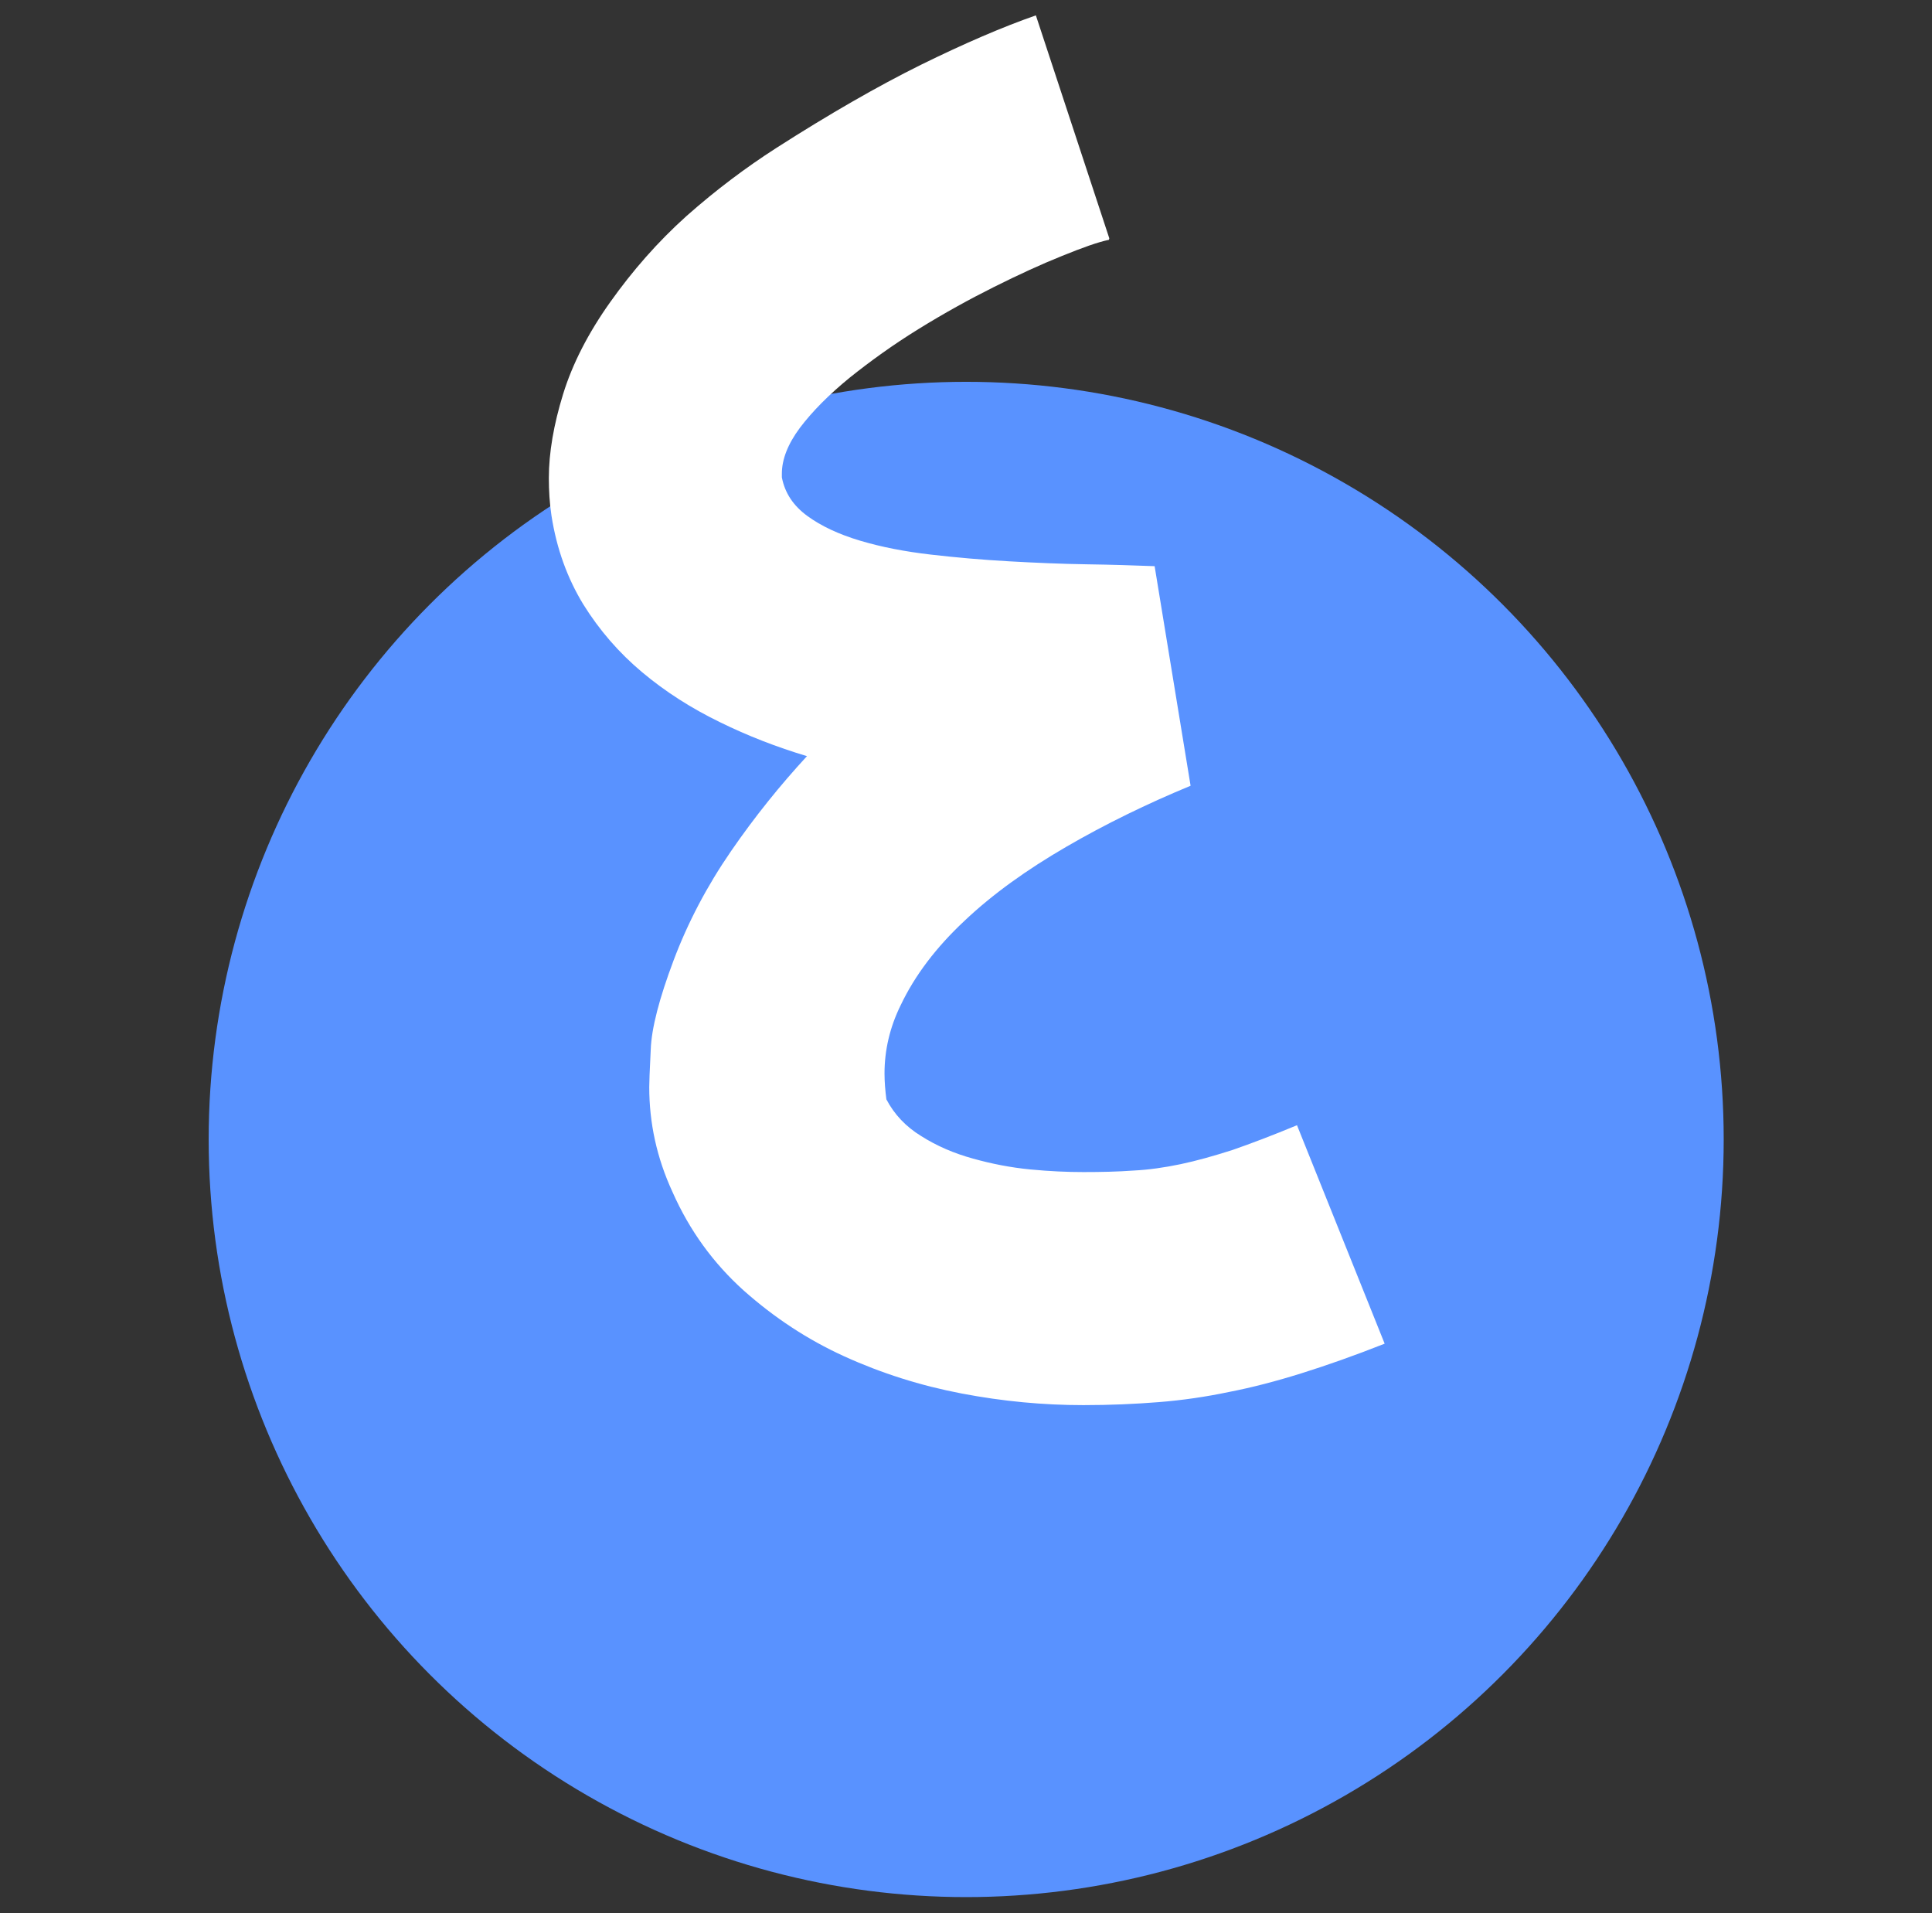
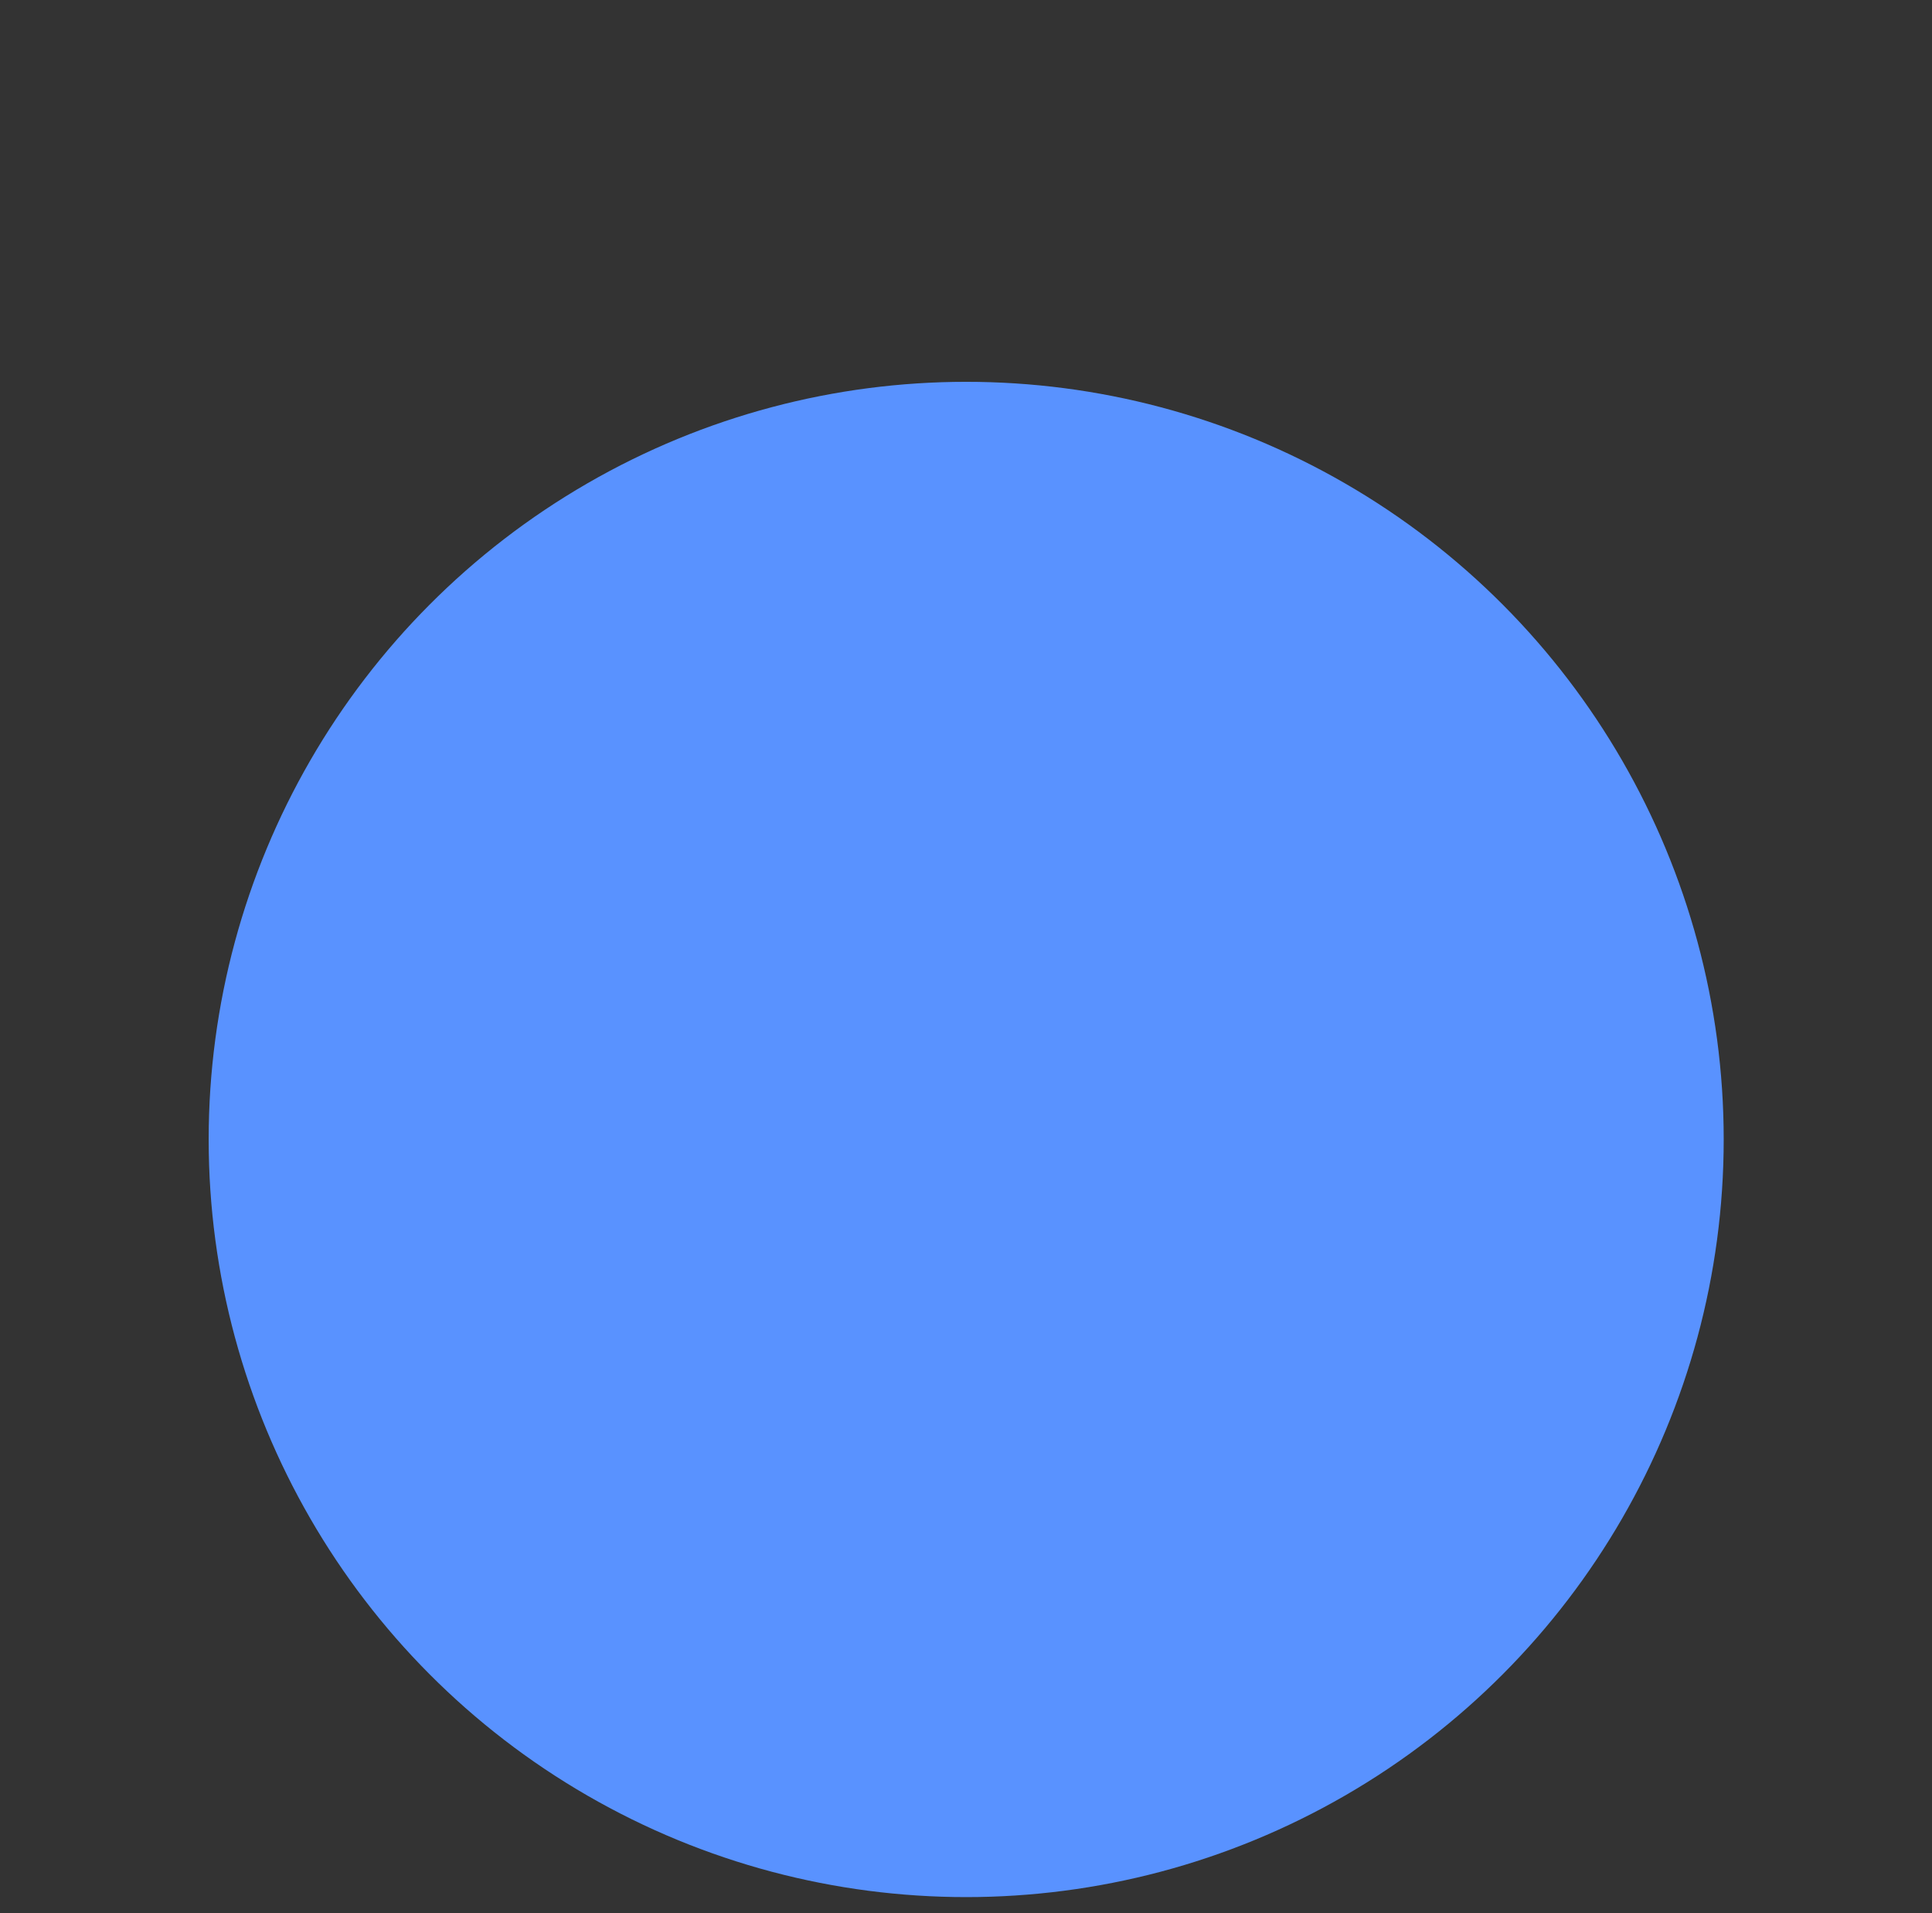
<svg xmlns="http://www.w3.org/2000/svg" id="Layer_1" viewBox="0 0 51.57 51.06">
  <rect x="0" y="0" width="51.57" height="51.06" fill="#333333" stroke="none" />
  <defs>
    <style>.cls-1{fill:#5992ff;}.cls-1,.cls-2{stroke-width:0px;}.cls-2{fill:#fff;}</style>
  </defs>
  <circle class="cls-1" cx="25.79" cy="30.41" r="20.22" />
-   <path class="cls-2" d="m29.6,6.4c-.29.06-.71.21-1.25.43-.55.22-1.16.5-1.82.83-.66.33-1.33.7-2.01,1.12s-1.29.86-1.84,1.3c-.55.45-.99.89-1.33,1.34-.32.43-.48.84-.48,1.22v.1c.08.42.31.76.68,1.03.37.27.84.49,1.41.66.57.17,1.19.29,1.88.37.69.08,1.38.14,2.09.18.71.04,1.4.07,2.08.08s1.28.03,1.81.05l.96,5.86c-1.16.48-2.27,1.02-3.32,1.63-1.05.61-1.96,1.26-2.71,1.97-.76.71-1.33,1.46-1.71,2.26-.29.59-.43,1.2-.43,1.82,0,.22.02.46.05.69.21.4.52.73.93.98.41.26.87.46,1.38.6.5.14,1.01.24,1.53.29.52.05.99.07,1.42.07.48,0,.92-.01,1.33-.04.41-.02.83-.08,1.26-.17s.89-.22,1.39-.38c.49-.17,1.07-.39,1.72-.66l2.34,5.83c-.81.32-1.55.58-2.22.79-.67.21-1.32.38-1.94.5-.62.13-1.24.22-1.87.27s-1.29.08-2.01.08c-1.07,0-2.15-.1-3.25-.31-1.1-.21-2.14-.54-3.13-.99-.99-.45-1.88-1.04-2.69-1.76-.8-.72-1.44-1.59-1.9-2.63-.42-.91-.62-1.84-.62-2.8,0-.1.01-.43.04-1,.02-.57.23-1.37.61-2.38.38-1.01.89-1.98,1.53-2.91s1.32-1.77,2.03-2.54c-.8-.24-1.58-.54-2.33-.91-.76-.37-1.45-.81-2.07-1.33-.62-.52-1.14-1.12-1.57-1.81-.42-.69-.71-1.47-.85-2.37-.05-.33-.07-.67-.07-1,0-.68.13-1.43.38-2.24s.67-1.63,1.26-2.46,1.26-1.6,2.04-2.3c.78-.69,1.58-1.29,2.39-1.81,1.42-.91,2.71-1.65,3.86-2.22,1.16-.57,2.18-1.01,3.07-1.32l1.96,5.95Z" />
</svg>